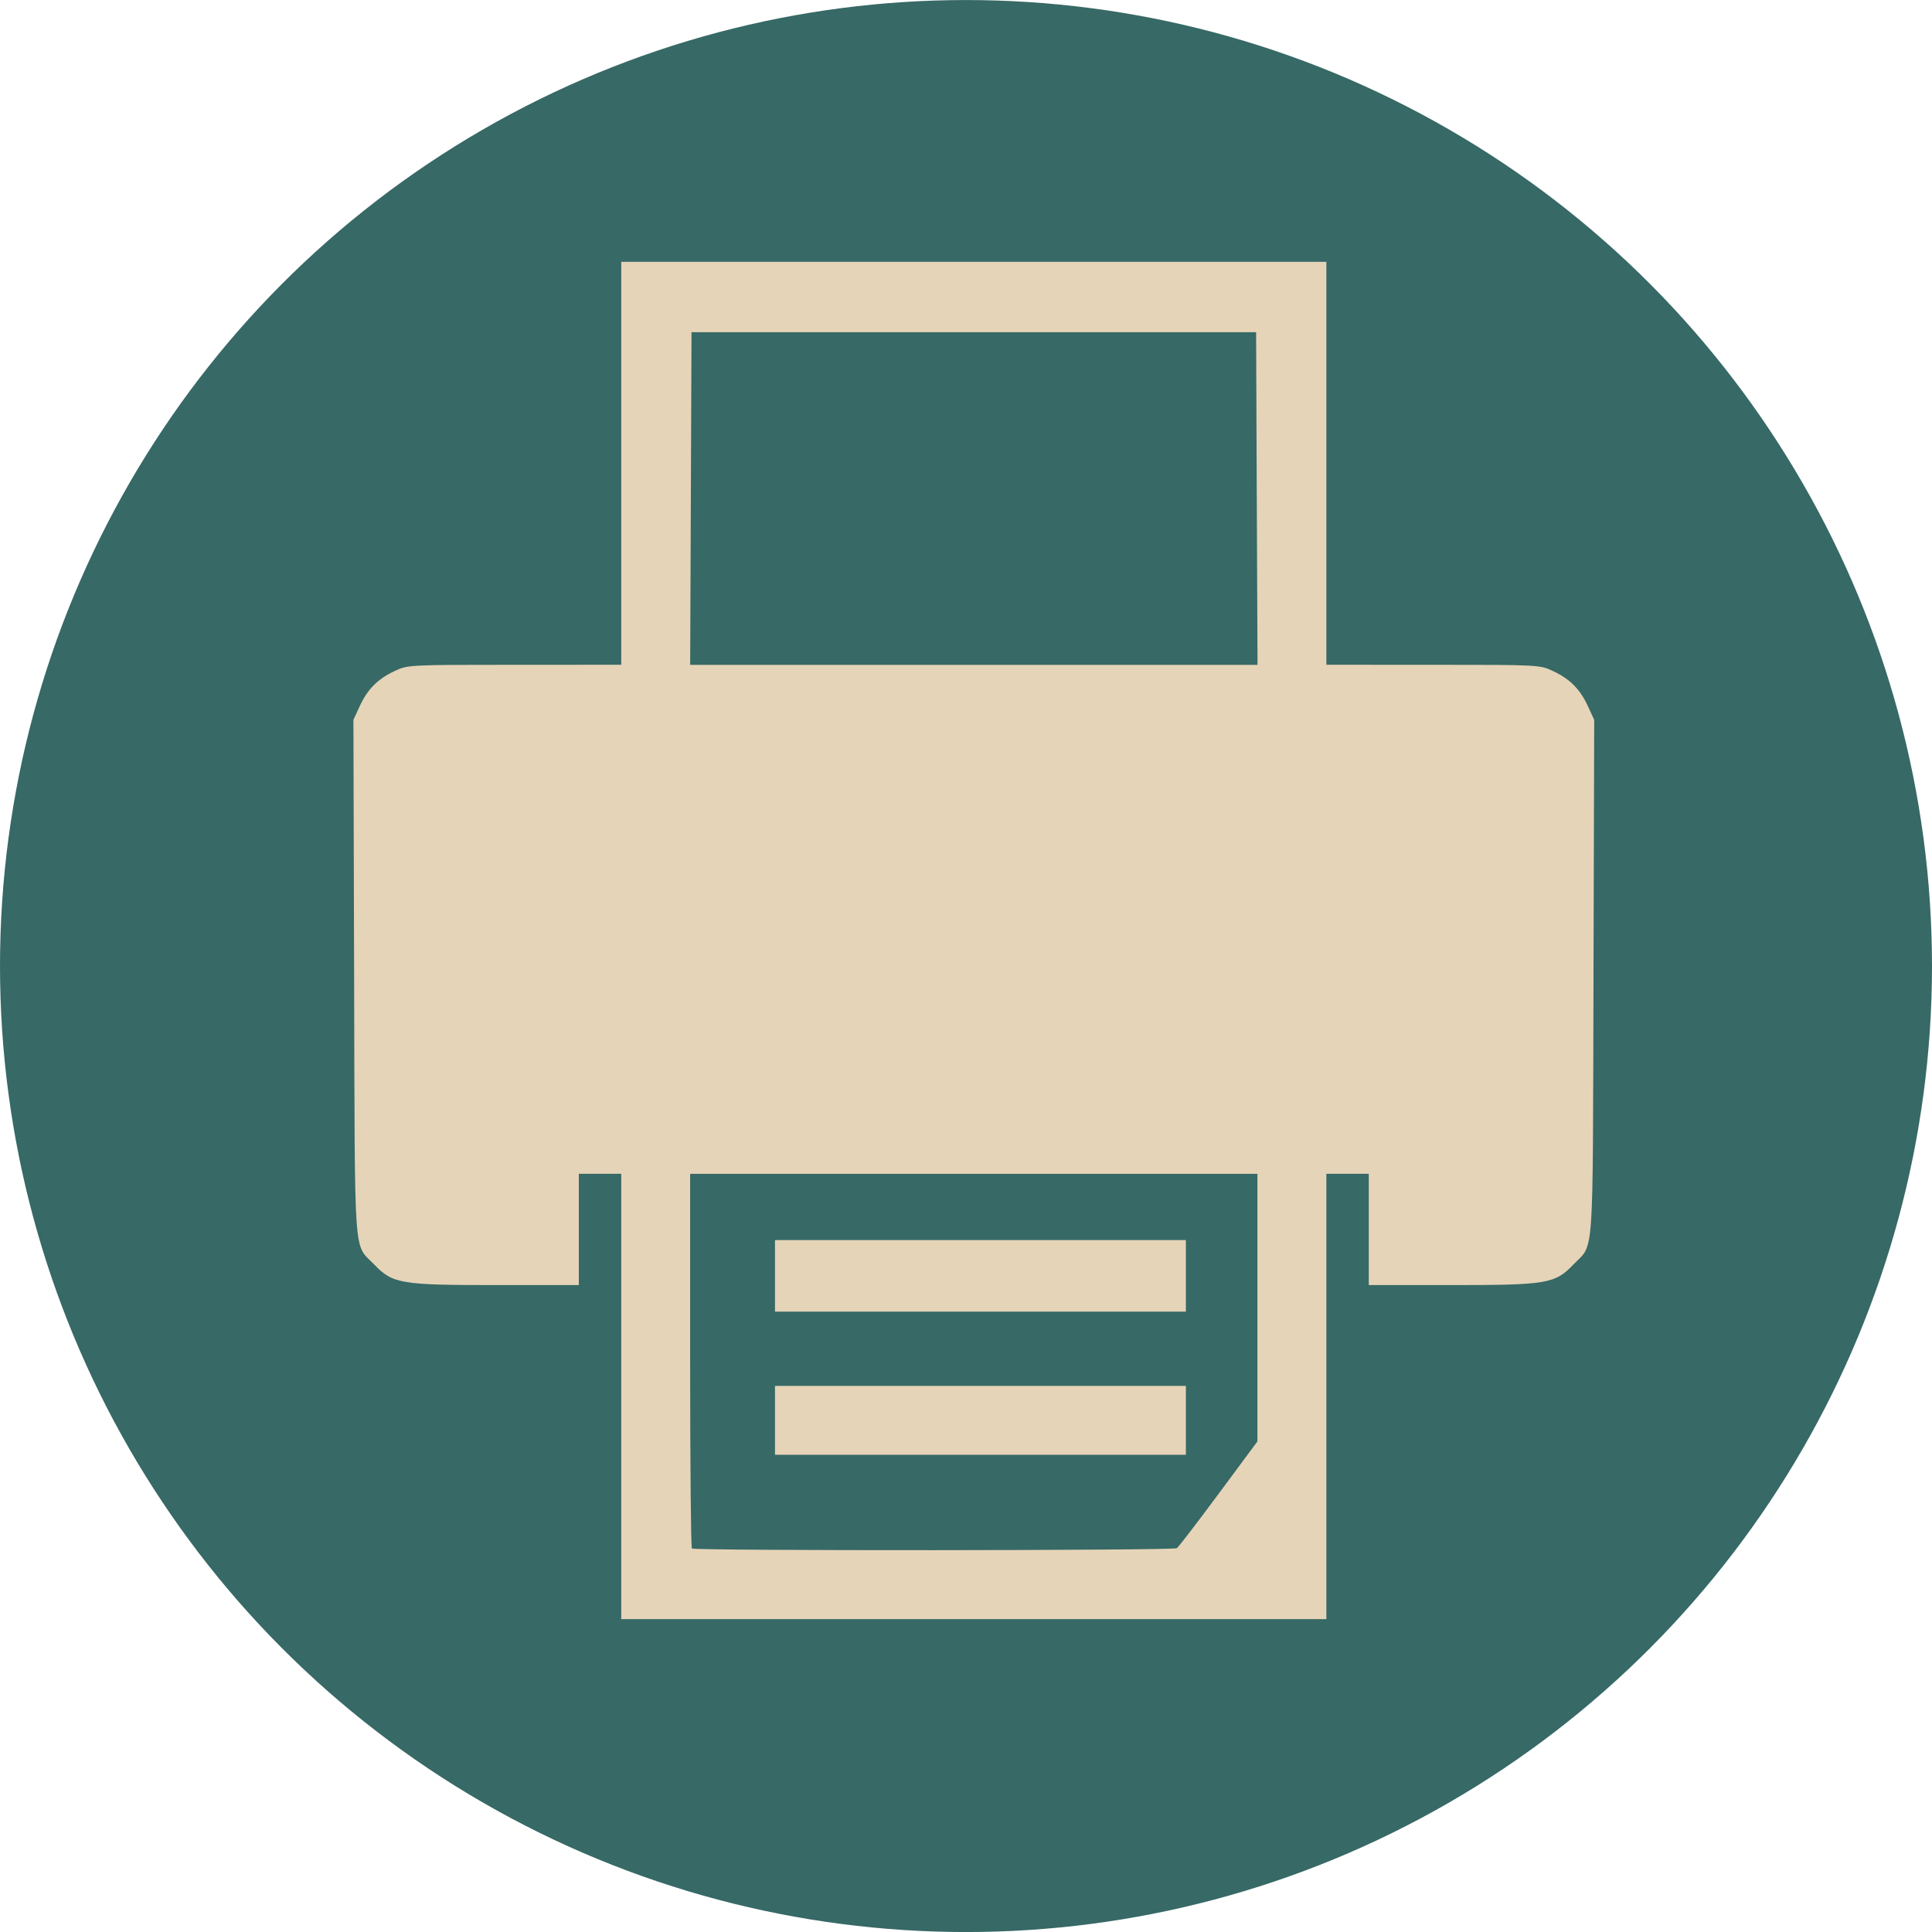
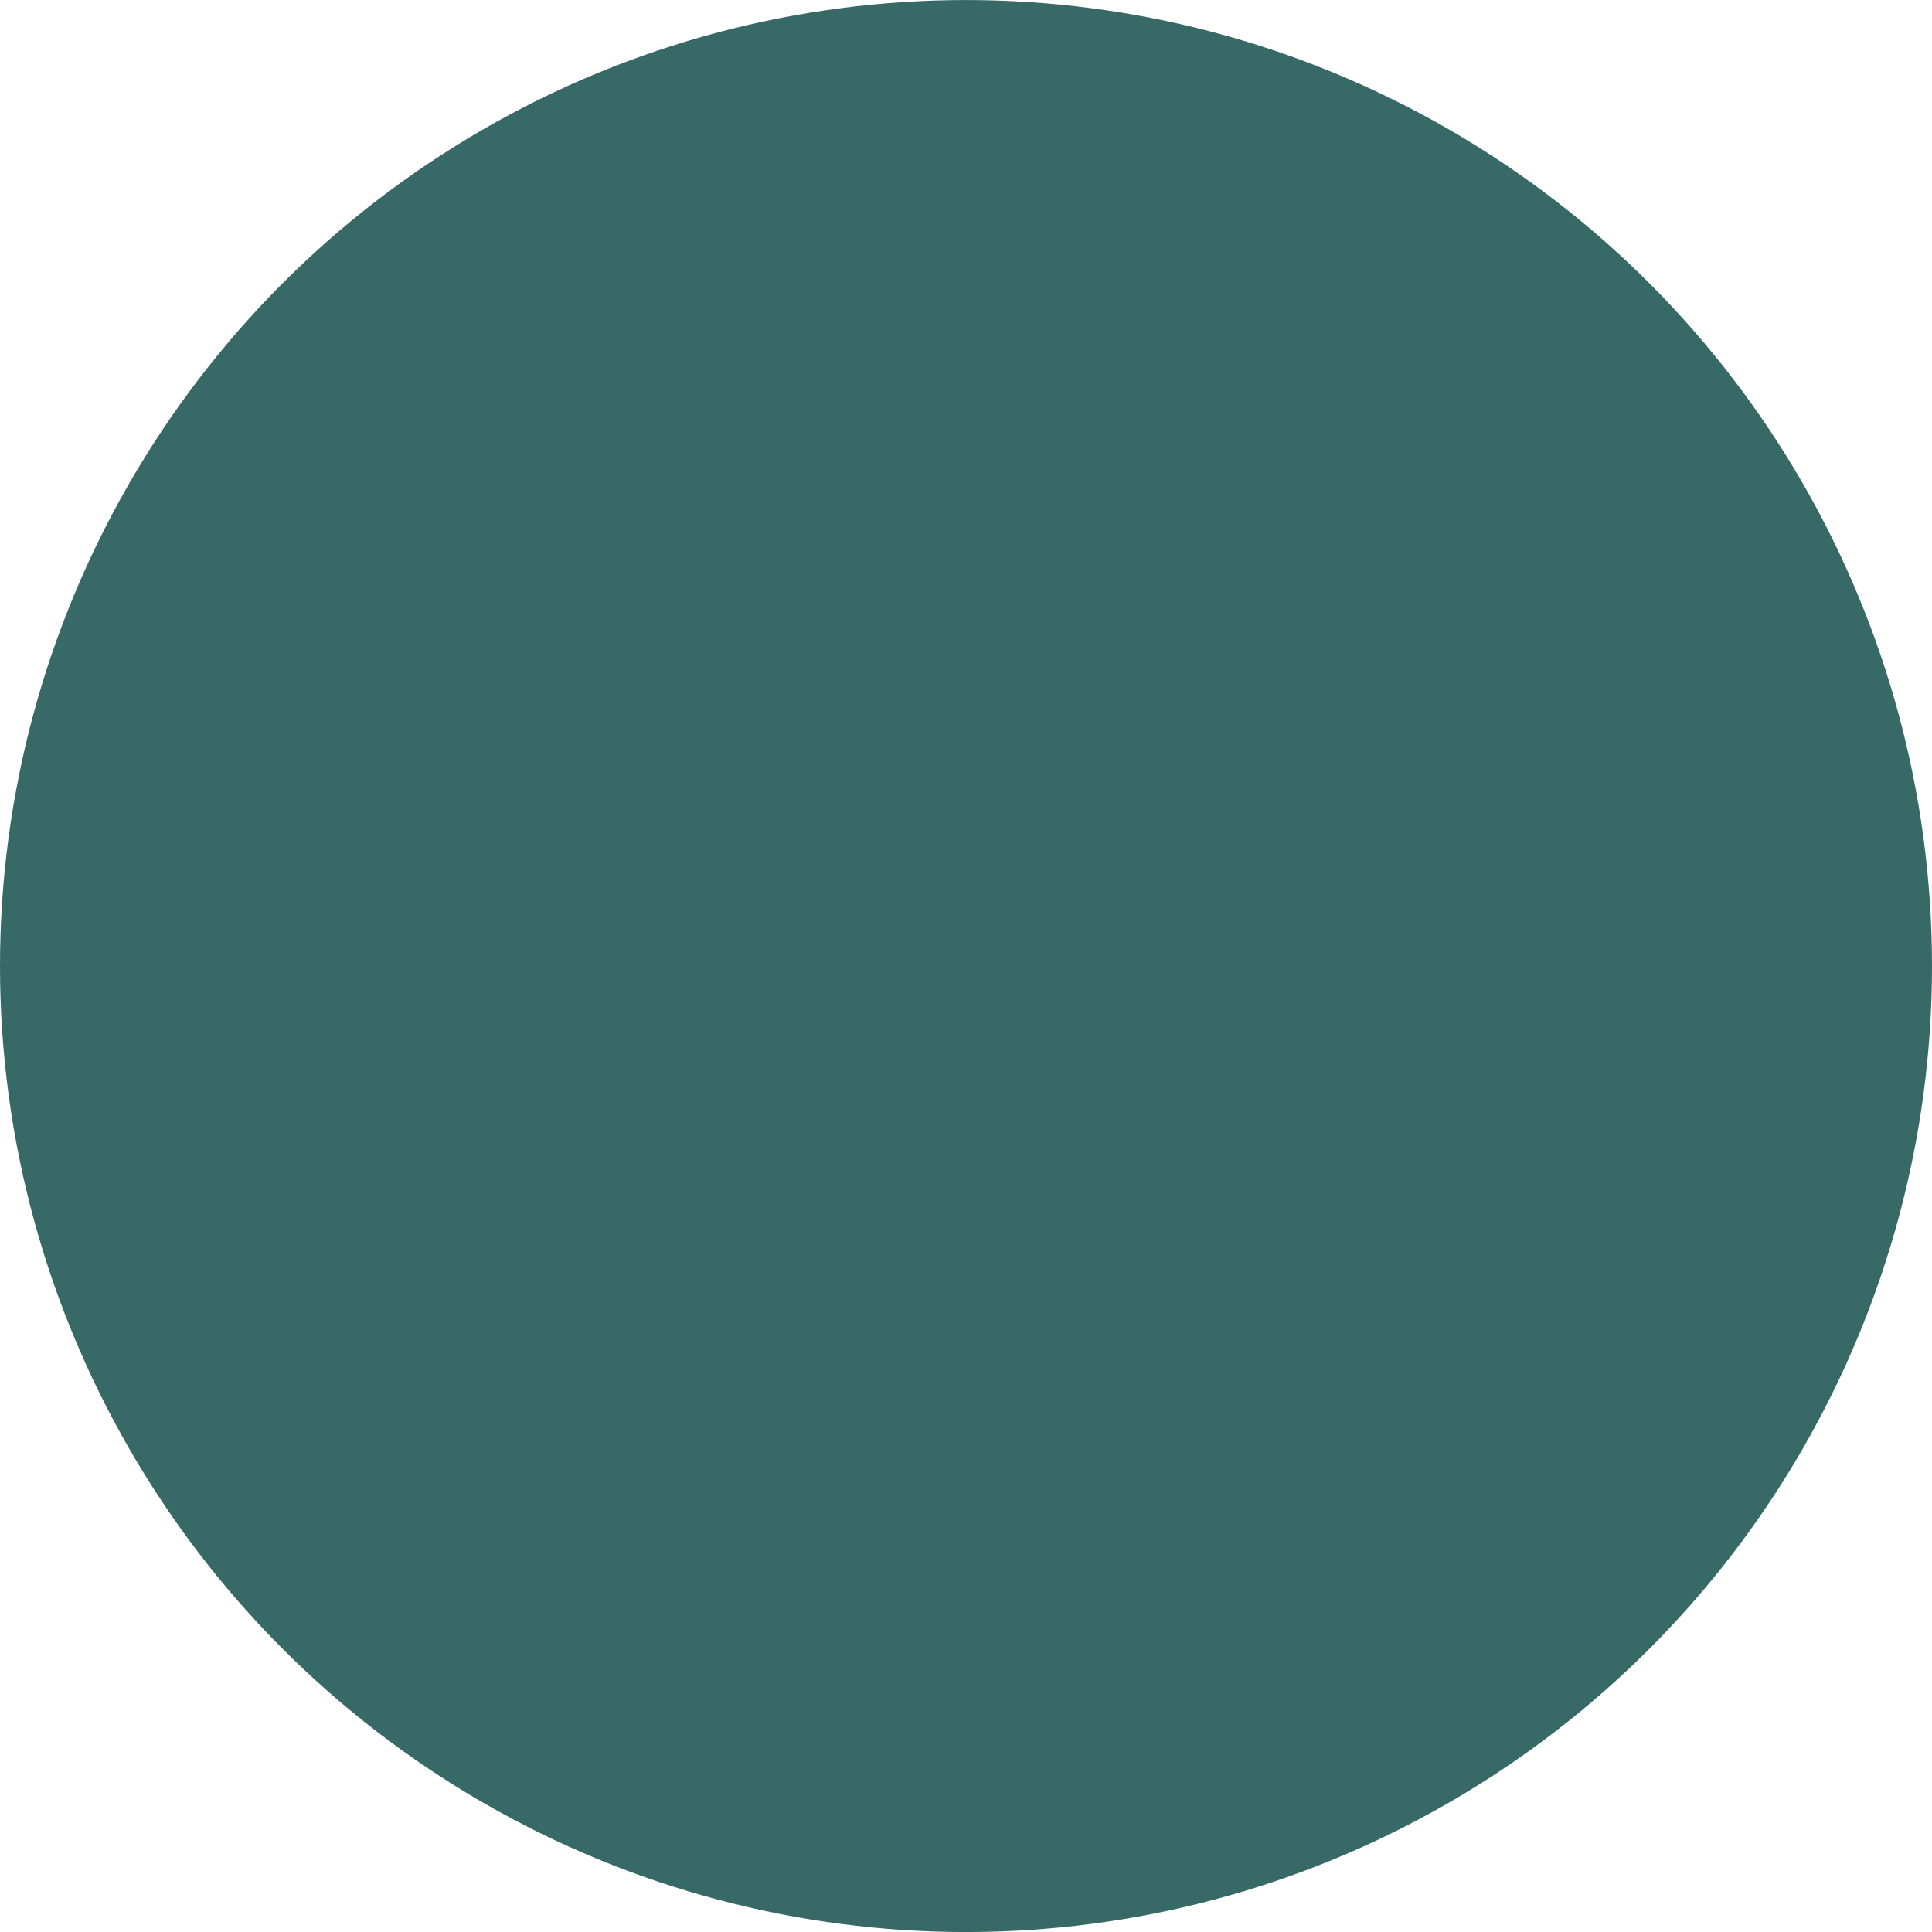
<svg xmlns="http://www.w3.org/2000/svg" xmlns:ns1="http://www.inkscape.org/namespaces/inkscape" xmlns:ns2="http://sodipodi.sourceforge.net/DTD/sodipodi-0.dtd" width="51.938mm" height="51.938mm" viewBox="0 0 51.938 51.938" version="1.1" id="svg5" ns1:version="1.1.1 (3bf5ae0d25, 2021-09-20)" ns2:docname="imprimer.svg">
  <ns2:namedview id="namedview7" pagecolor="#ffffff" bordercolor="#666666" borderopacity="1.0" ns1:pageshadow="2" ns1:pageopacity="0.0" ns1:pagecheckerboard="0" ns1:document-units="mm" showgrid="false" ns1:zoom="2.8934905" ns1:cx="131.32927" ns1:cy="97.632945" ns1:window-width="1920" ns1:window-height="1001" ns1:window-x="-9" ns1:window-y="-9" ns1:window-maximized="1" ns1:current-layer="layer1" />
  <defs id="defs2" />
  <g ns1:label="Calque 1" ns1:groupmode="layer" id="layer1" transform="translate(-41.925,-159.792)">
    <circle style="fill:#376966;fill-opacity:1;stroke-width:1.493" id="path858" cx="67.894" cy="185.762" r="25.969" />
-     <path style="fill:#e6d4b8;fill-opacity:1;stroke:none;stroke-width:0.071" d="m 58.626,197.333 v -5.986 h -0.57 -0.57 v 1.496 1.496 h -2.242 c -2.547,0 -2.764,-0.037 -3.258,-0.552 -0.566,-0.59 -0.519,0.068 -0.541,-7.705 l -0.019,-6.939 0.169,-0.366 c 0.212,-0.459 0.483,-0.731 0.938,-0.945 0.355,-0.167 0.365,-0.167 3.225,-0.168 l 2.868,-7e-4 v -5.416 -5.416 h 9.478 9.478 v 5.416 5.416 l 2.868,7.2e-4 c 2.86,7.1e-4 2.869,8.4e-4 3.225,0.168 0.456,0.214 0.726,0.487 0.938,0.945 l 0.169,0.366 -0.019,6.939 c -0.022,7.774 0.025,7.115 -0.541,7.705 -0.493,0.515 -0.711,0.552 -3.258,0.552 h -2.242 v -1.496 -1.496 h -0.57 -0.57 v 5.986 5.986 h -9.478 -9.478 z m 14.936,4.079 c 0.043,-0.029 0.548,-0.686 1.122,-1.461 l 1.044,-1.409 v -3.597 -3.597 h -7.625 -7.625 v 5.012 c 0,2.757 0.021,5.033 0.047,5.06 0.065,0.065 12.938,0.058 13.036,-0.008 z m -10.803,-3.437 v -0.926 h 5.523 5.523 v 0.926 0.926 h -5.523 -5.523 z m 0,-3.884 v -0.962 h 5.523 5.523 v 0.962 0.962 h -5.523 -5.523 z m 12.952,-20.897 -0.018,-4.472 H 68.104 60.515 l -0.018,4.472 -0.018,4.472 h 7.626 7.626 z" id="path1300" />
  </g>
</svg>